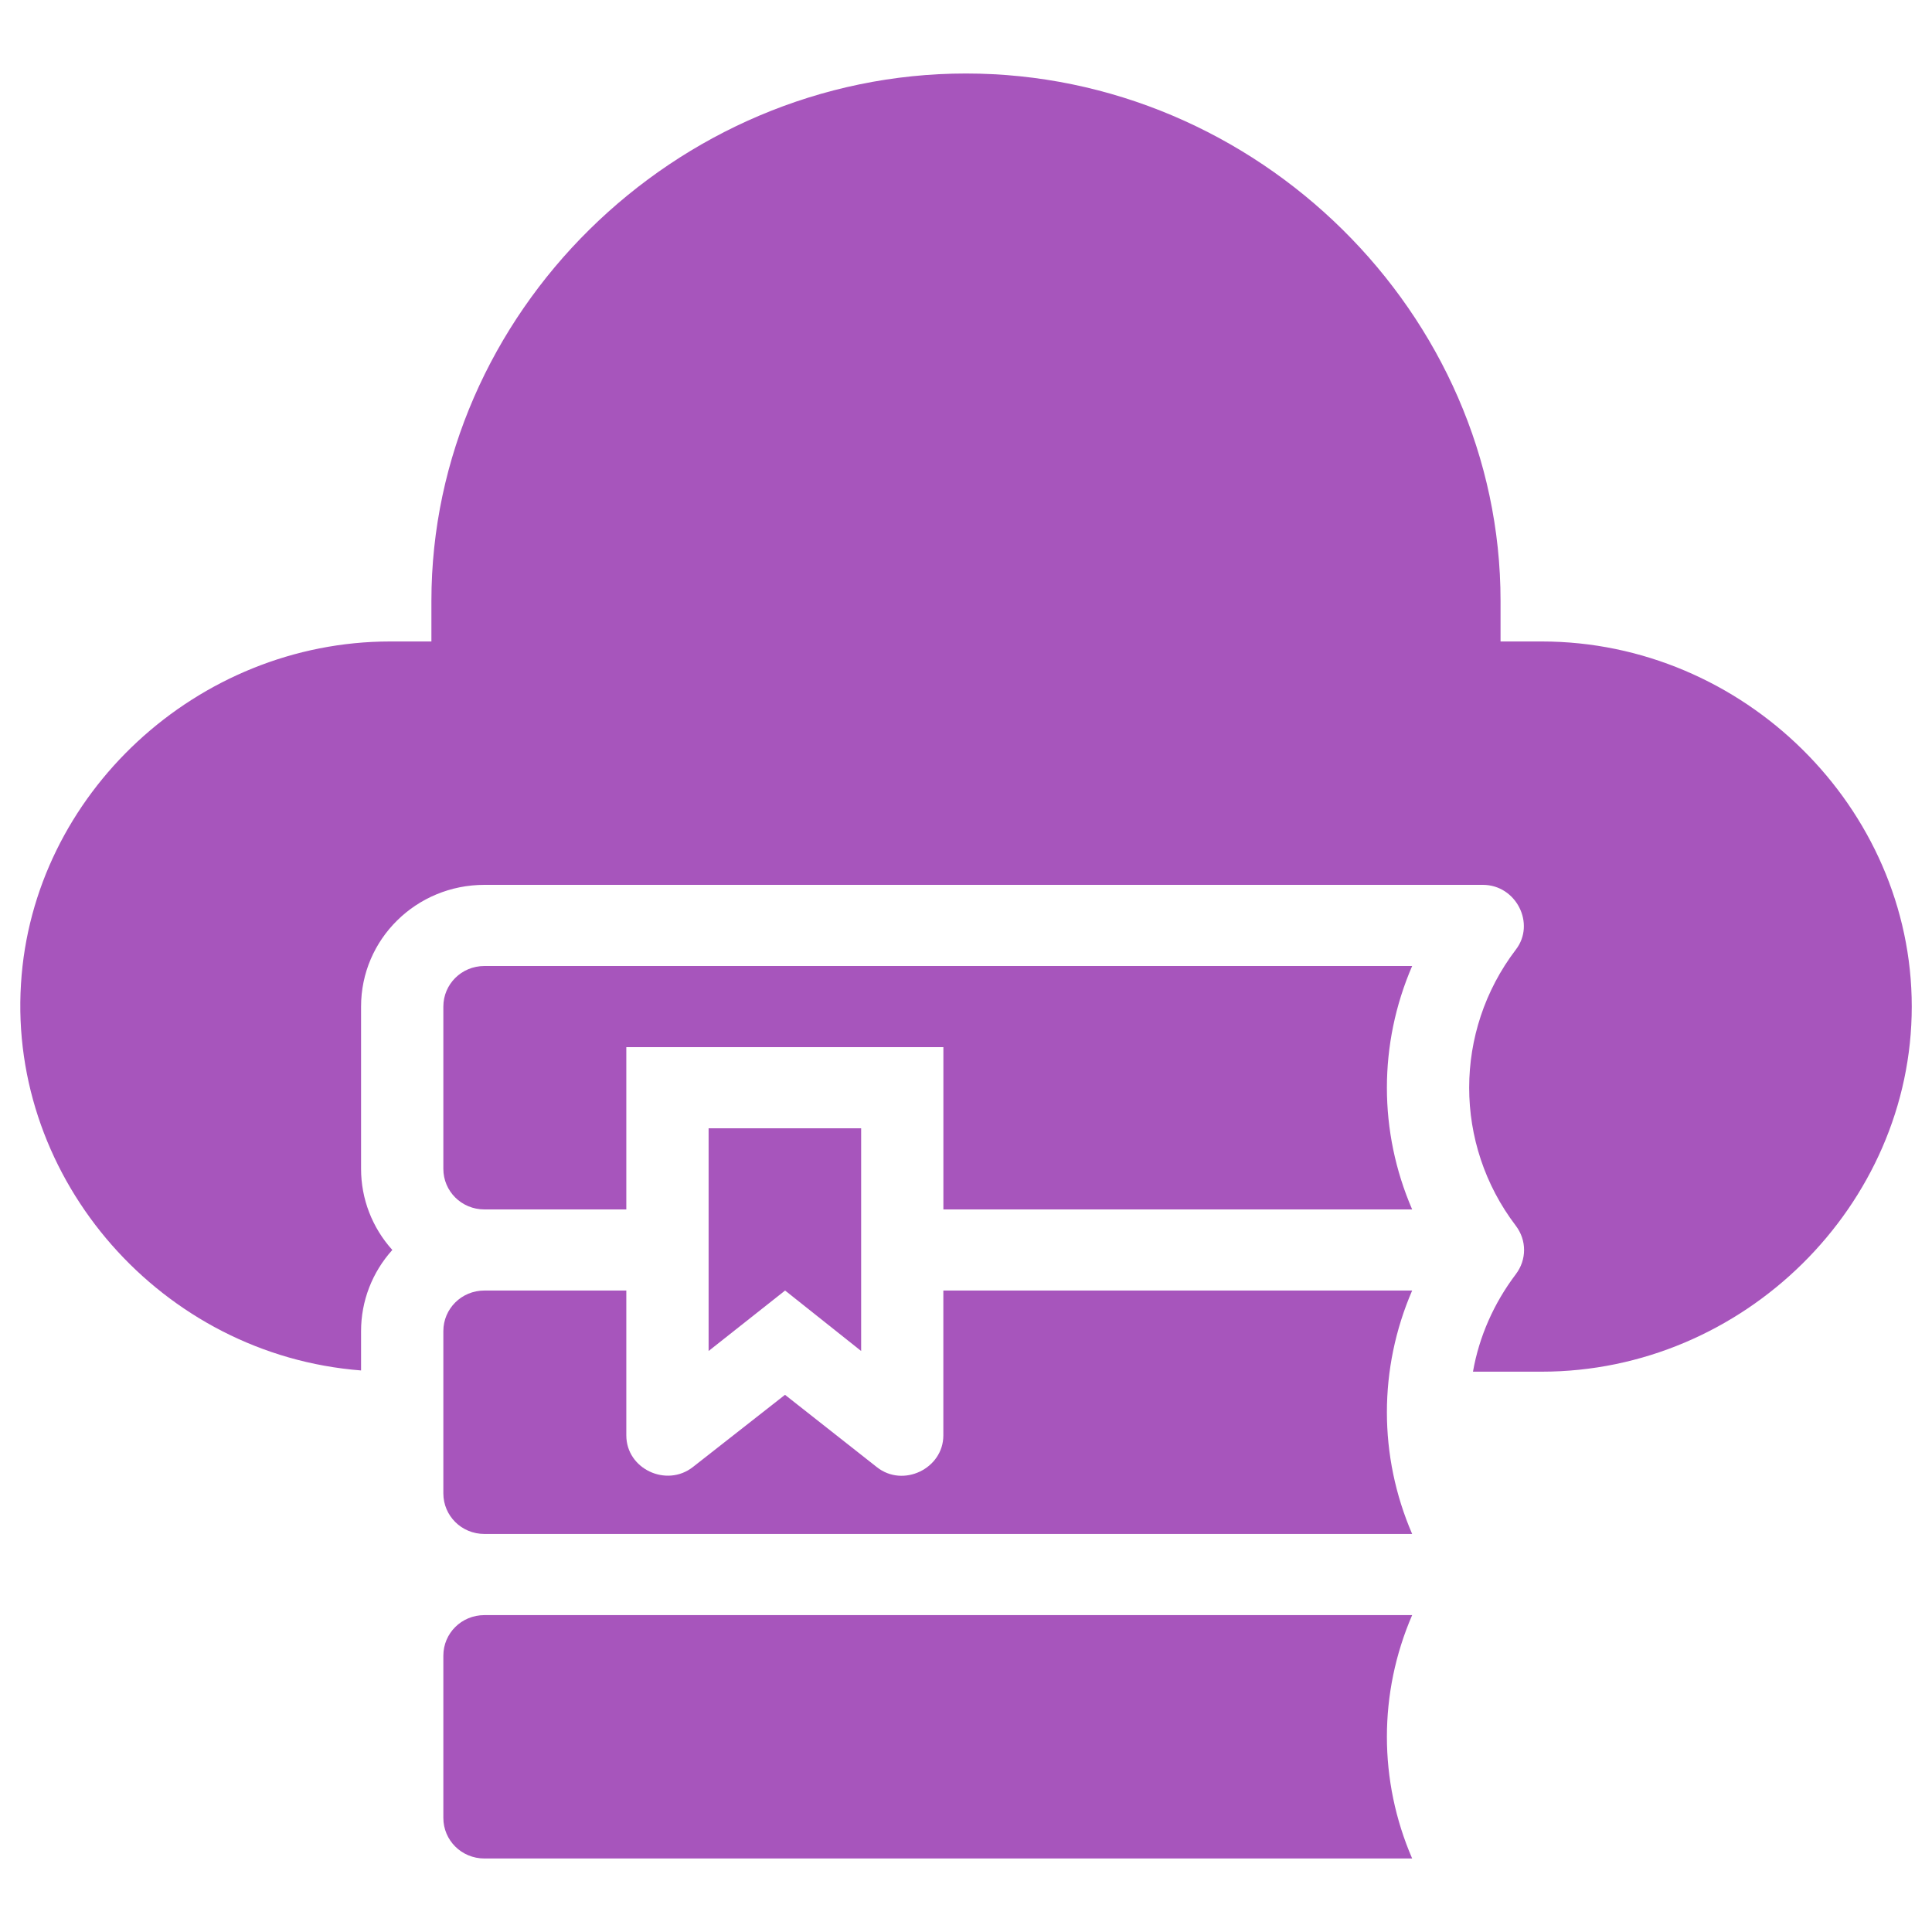
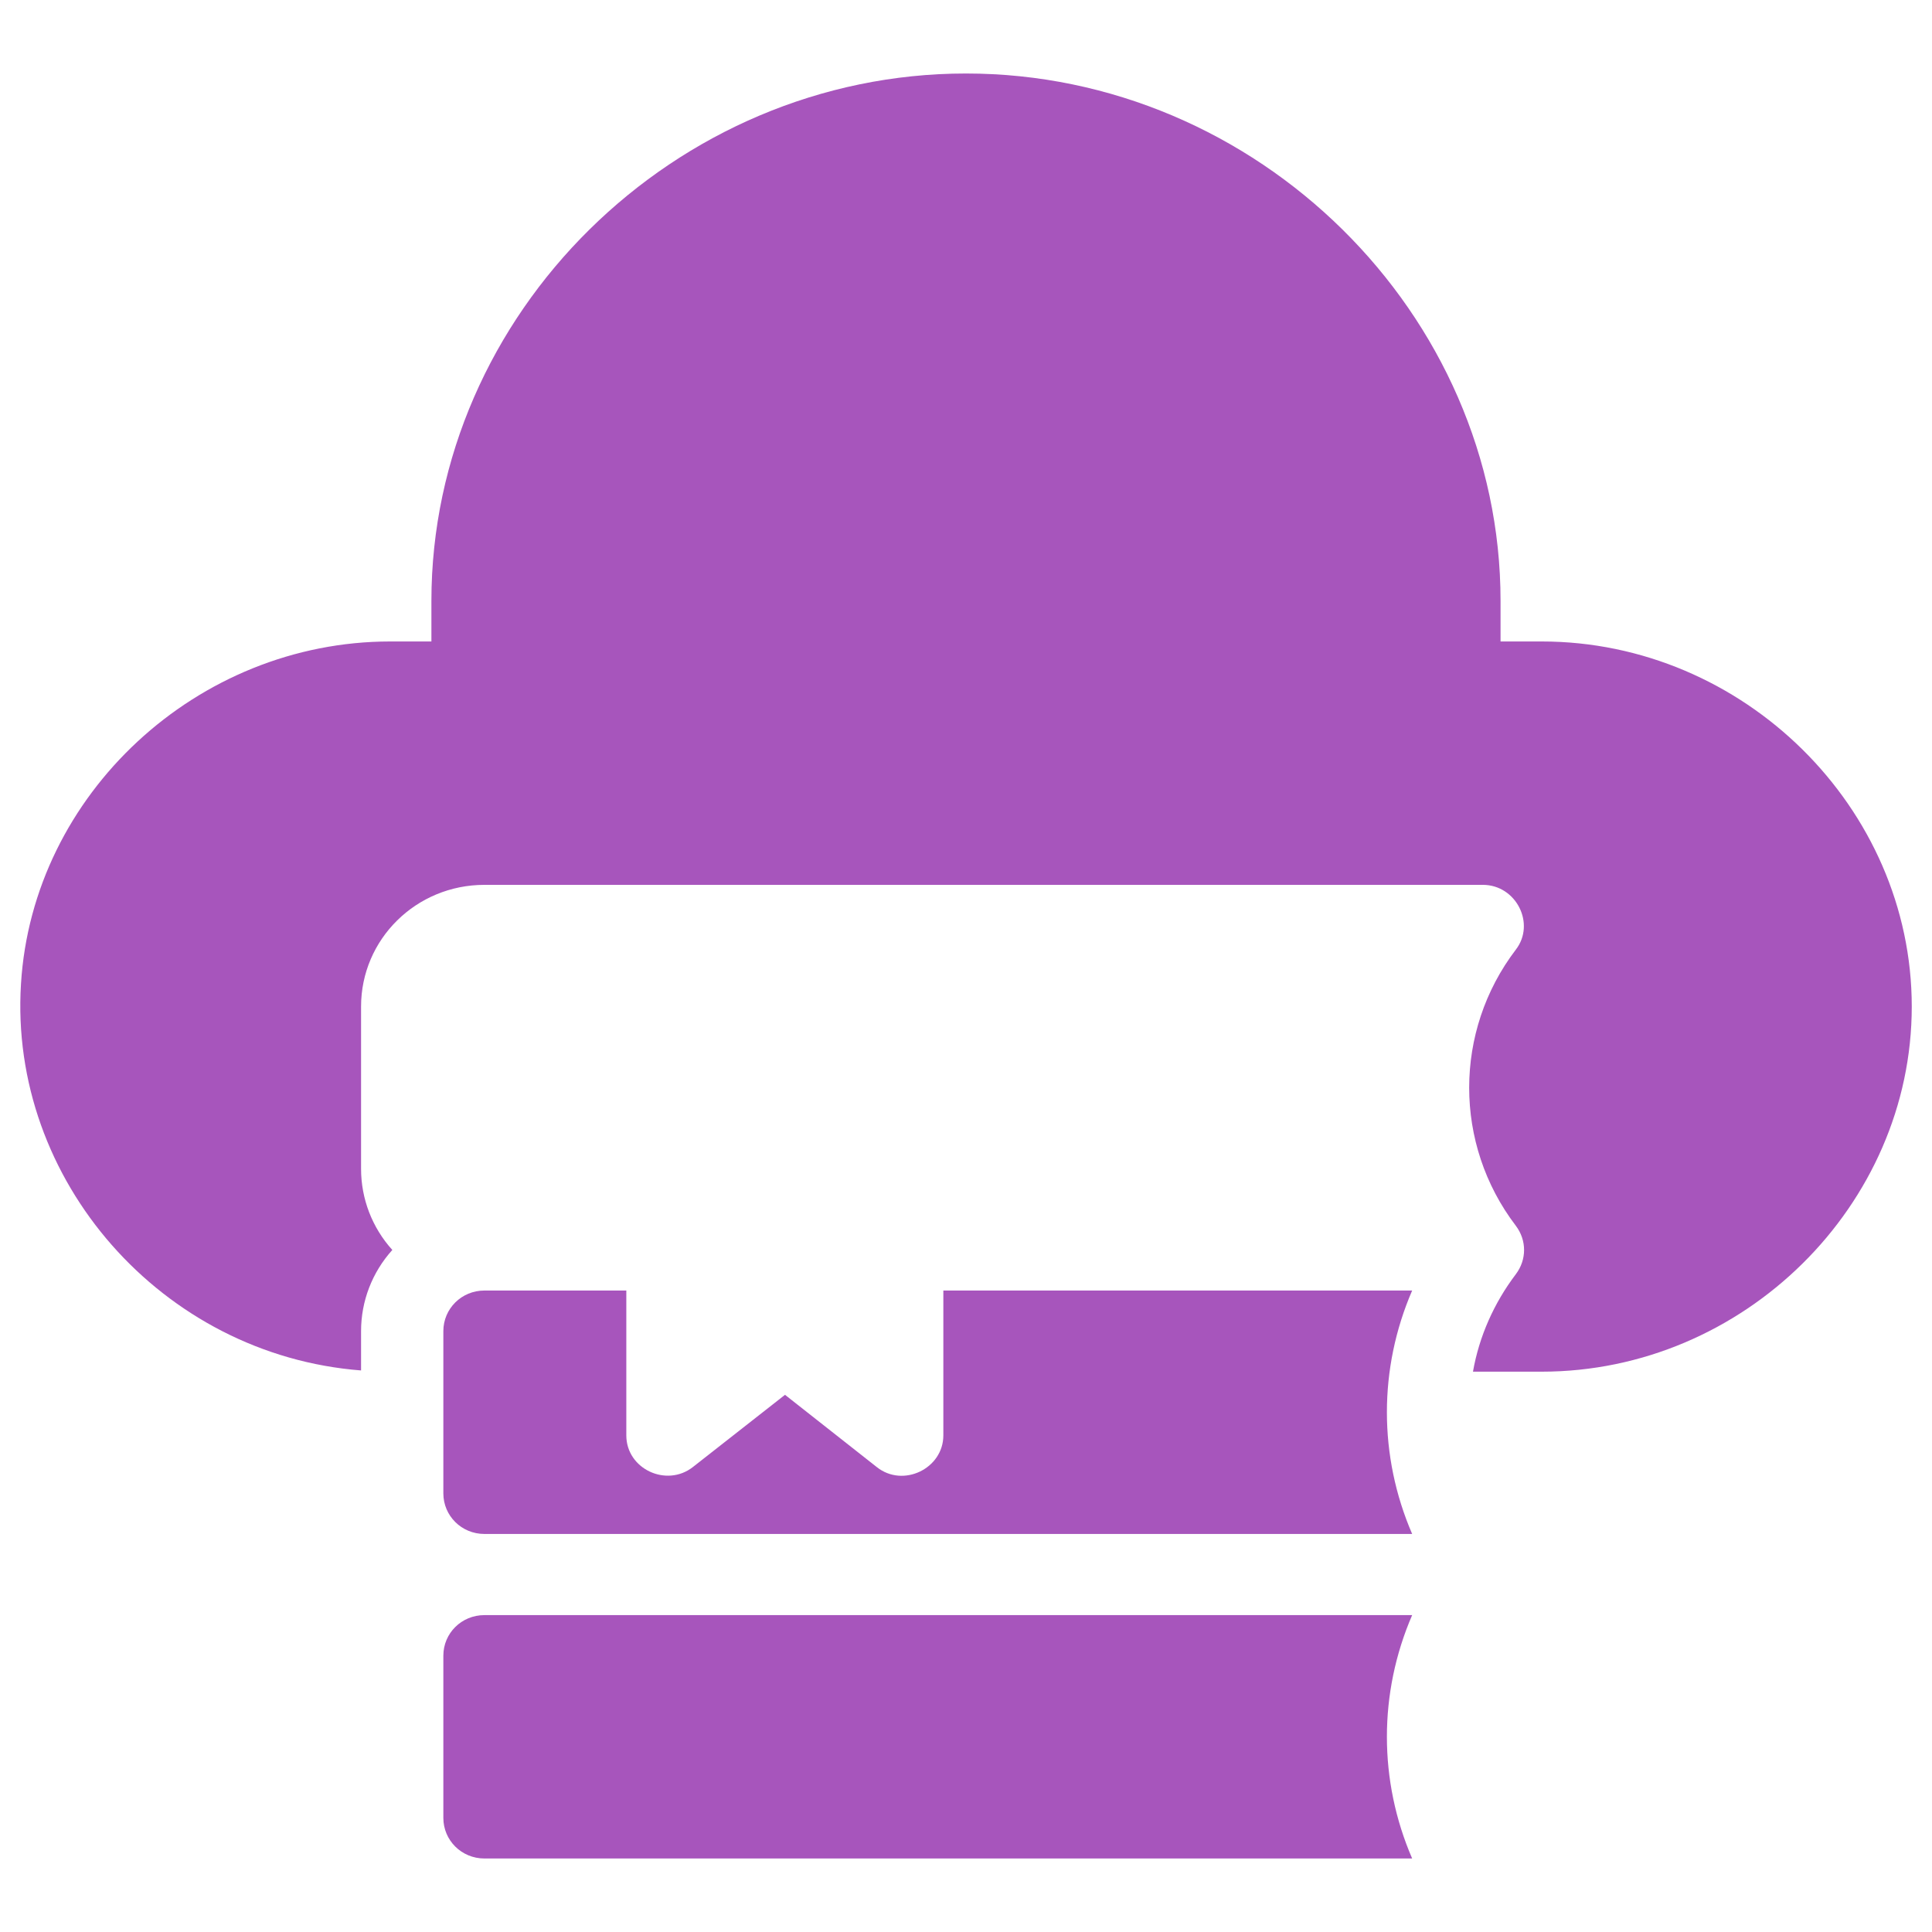
<svg xmlns="http://www.w3.org/2000/svg" width="44" height="44" viewBox="0 0 44 44" fill="none">
  <path d="M35.11 14.609C39.709 14.609 43.539 18.397 43.539 22.924C43.539 27.451 39.709 31.239 35.11 31.239H33.546C33.687 30.435 34.024 29.678 34.52 29.022C34.773 28.689 34.773 28.246 34.52 27.913C33.106 26.056 33.106 23.488 34.52 21.63C34.979 21.039 34.53 20.152 33.771 20.152H11.033C9.478 20.152 8.223 21.39 8.223 22.924V26.619C8.223 27.303 8.476 27.959 8.935 28.467C8.476 28.976 8.223 29.631 8.223 30.315V31.211C3.691 30.86 0.198 26.878 0.478 22.407C0.741 18.083 4.496 14.609 8.888 14.609H9.825V13.685C9.825 7.143 15.369 1.674 21.999 1.674C28.63 1.674 34.174 7.143 34.174 13.685V14.609H35.11Z" fill="#A755BC" />
-   <path d="M11.033 22H32.161C31.394 23.774 31.394 25.77 32.161 27.544H21.485V23.848H14.264V27.544H11.033C10.509 27.544 10.097 27.128 10.097 26.62V22.924C10.097 22.416 10.509 22 11.033 22Z" fill="#A755BC" />
  <path d="M21.485 29.391H32.161C31.394 31.165 31.394 33.161 32.161 34.935H11.033C10.509 34.935 10.097 34.519 10.097 34.011V30.315C10.097 29.807 10.509 29.391 11.033 29.391H14.264V32.69C14.264 33.456 15.181 33.882 15.781 33.41L17.878 31.766L19.966 33.41C20.566 33.891 21.484 33.447 21.484 32.69V29.391H21.485Z" fill="#A755BC" />
  <path d="M11.033 36.783H32.161C31.394 38.556 31.394 40.552 32.161 42.326H11.033C10.509 42.326 10.097 41.91 10.097 41.402V37.706C10.097 37.198 10.509 36.783 11.033 36.783Z" fill="#A755BC" />
-   <path d="M19.612 25.696V30.768L17.88 29.391L16.138 30.768V25.696H19.612Z" fill="#A755BC" />
</svg>